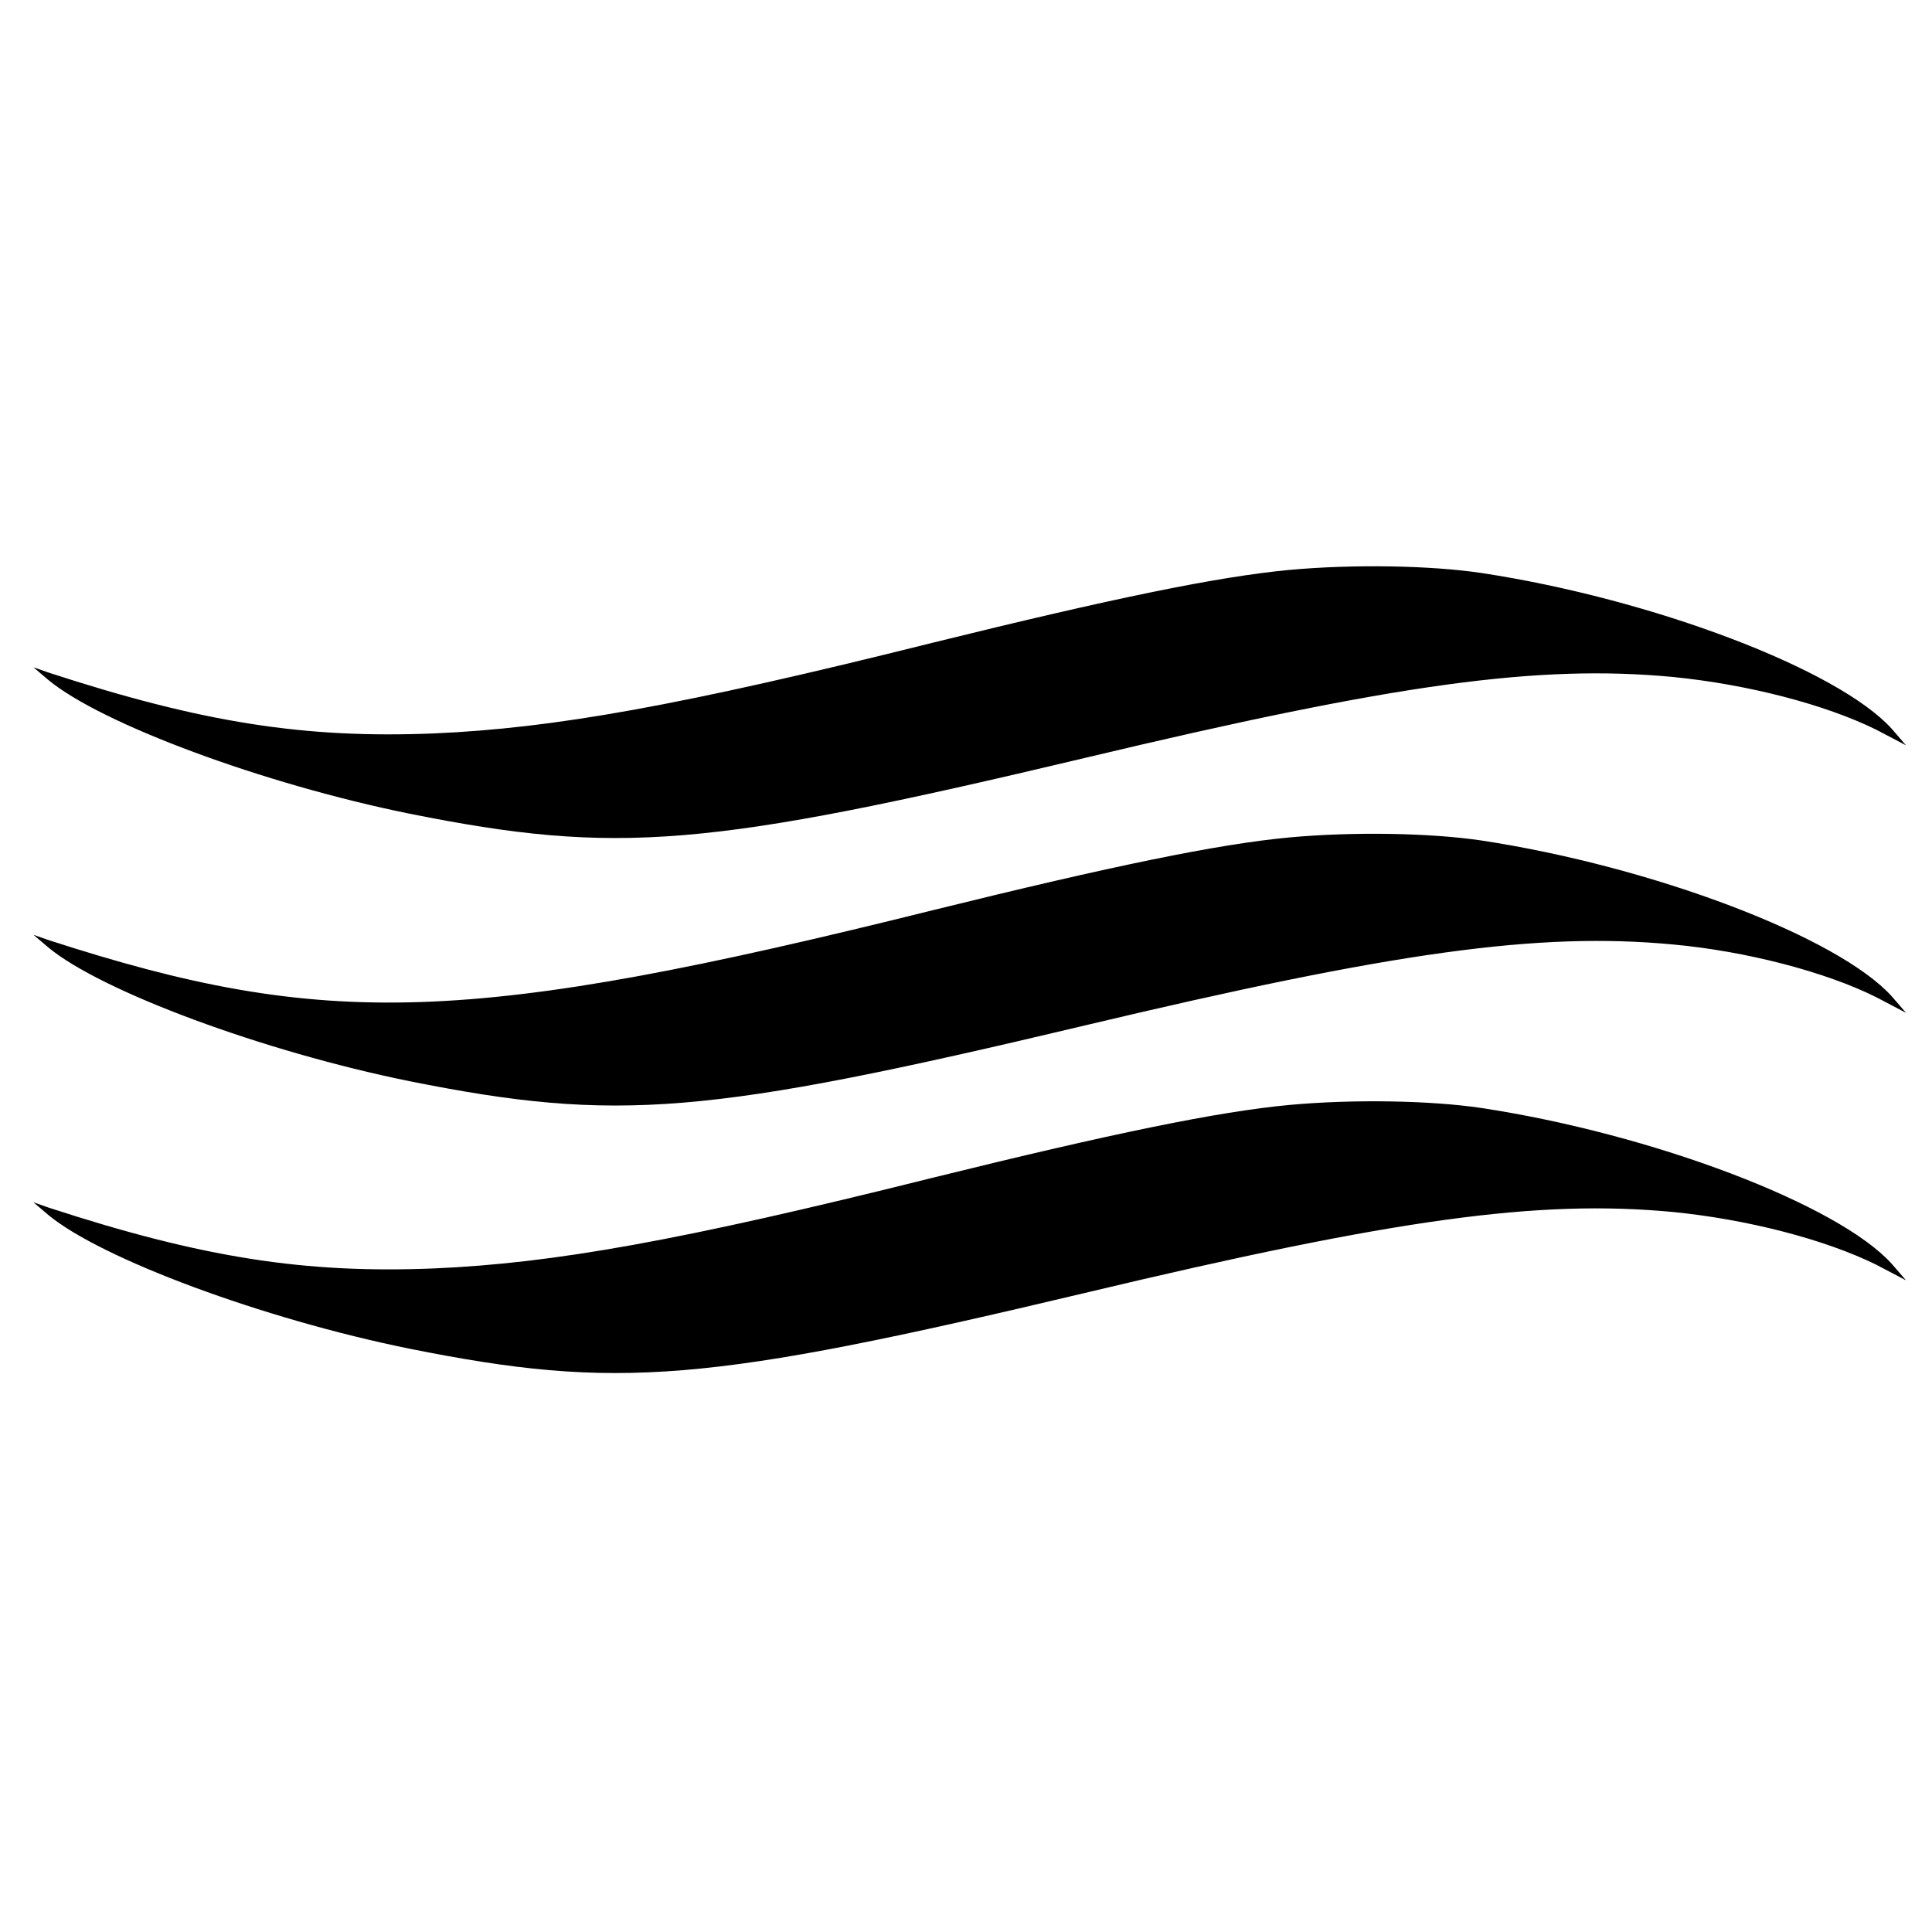
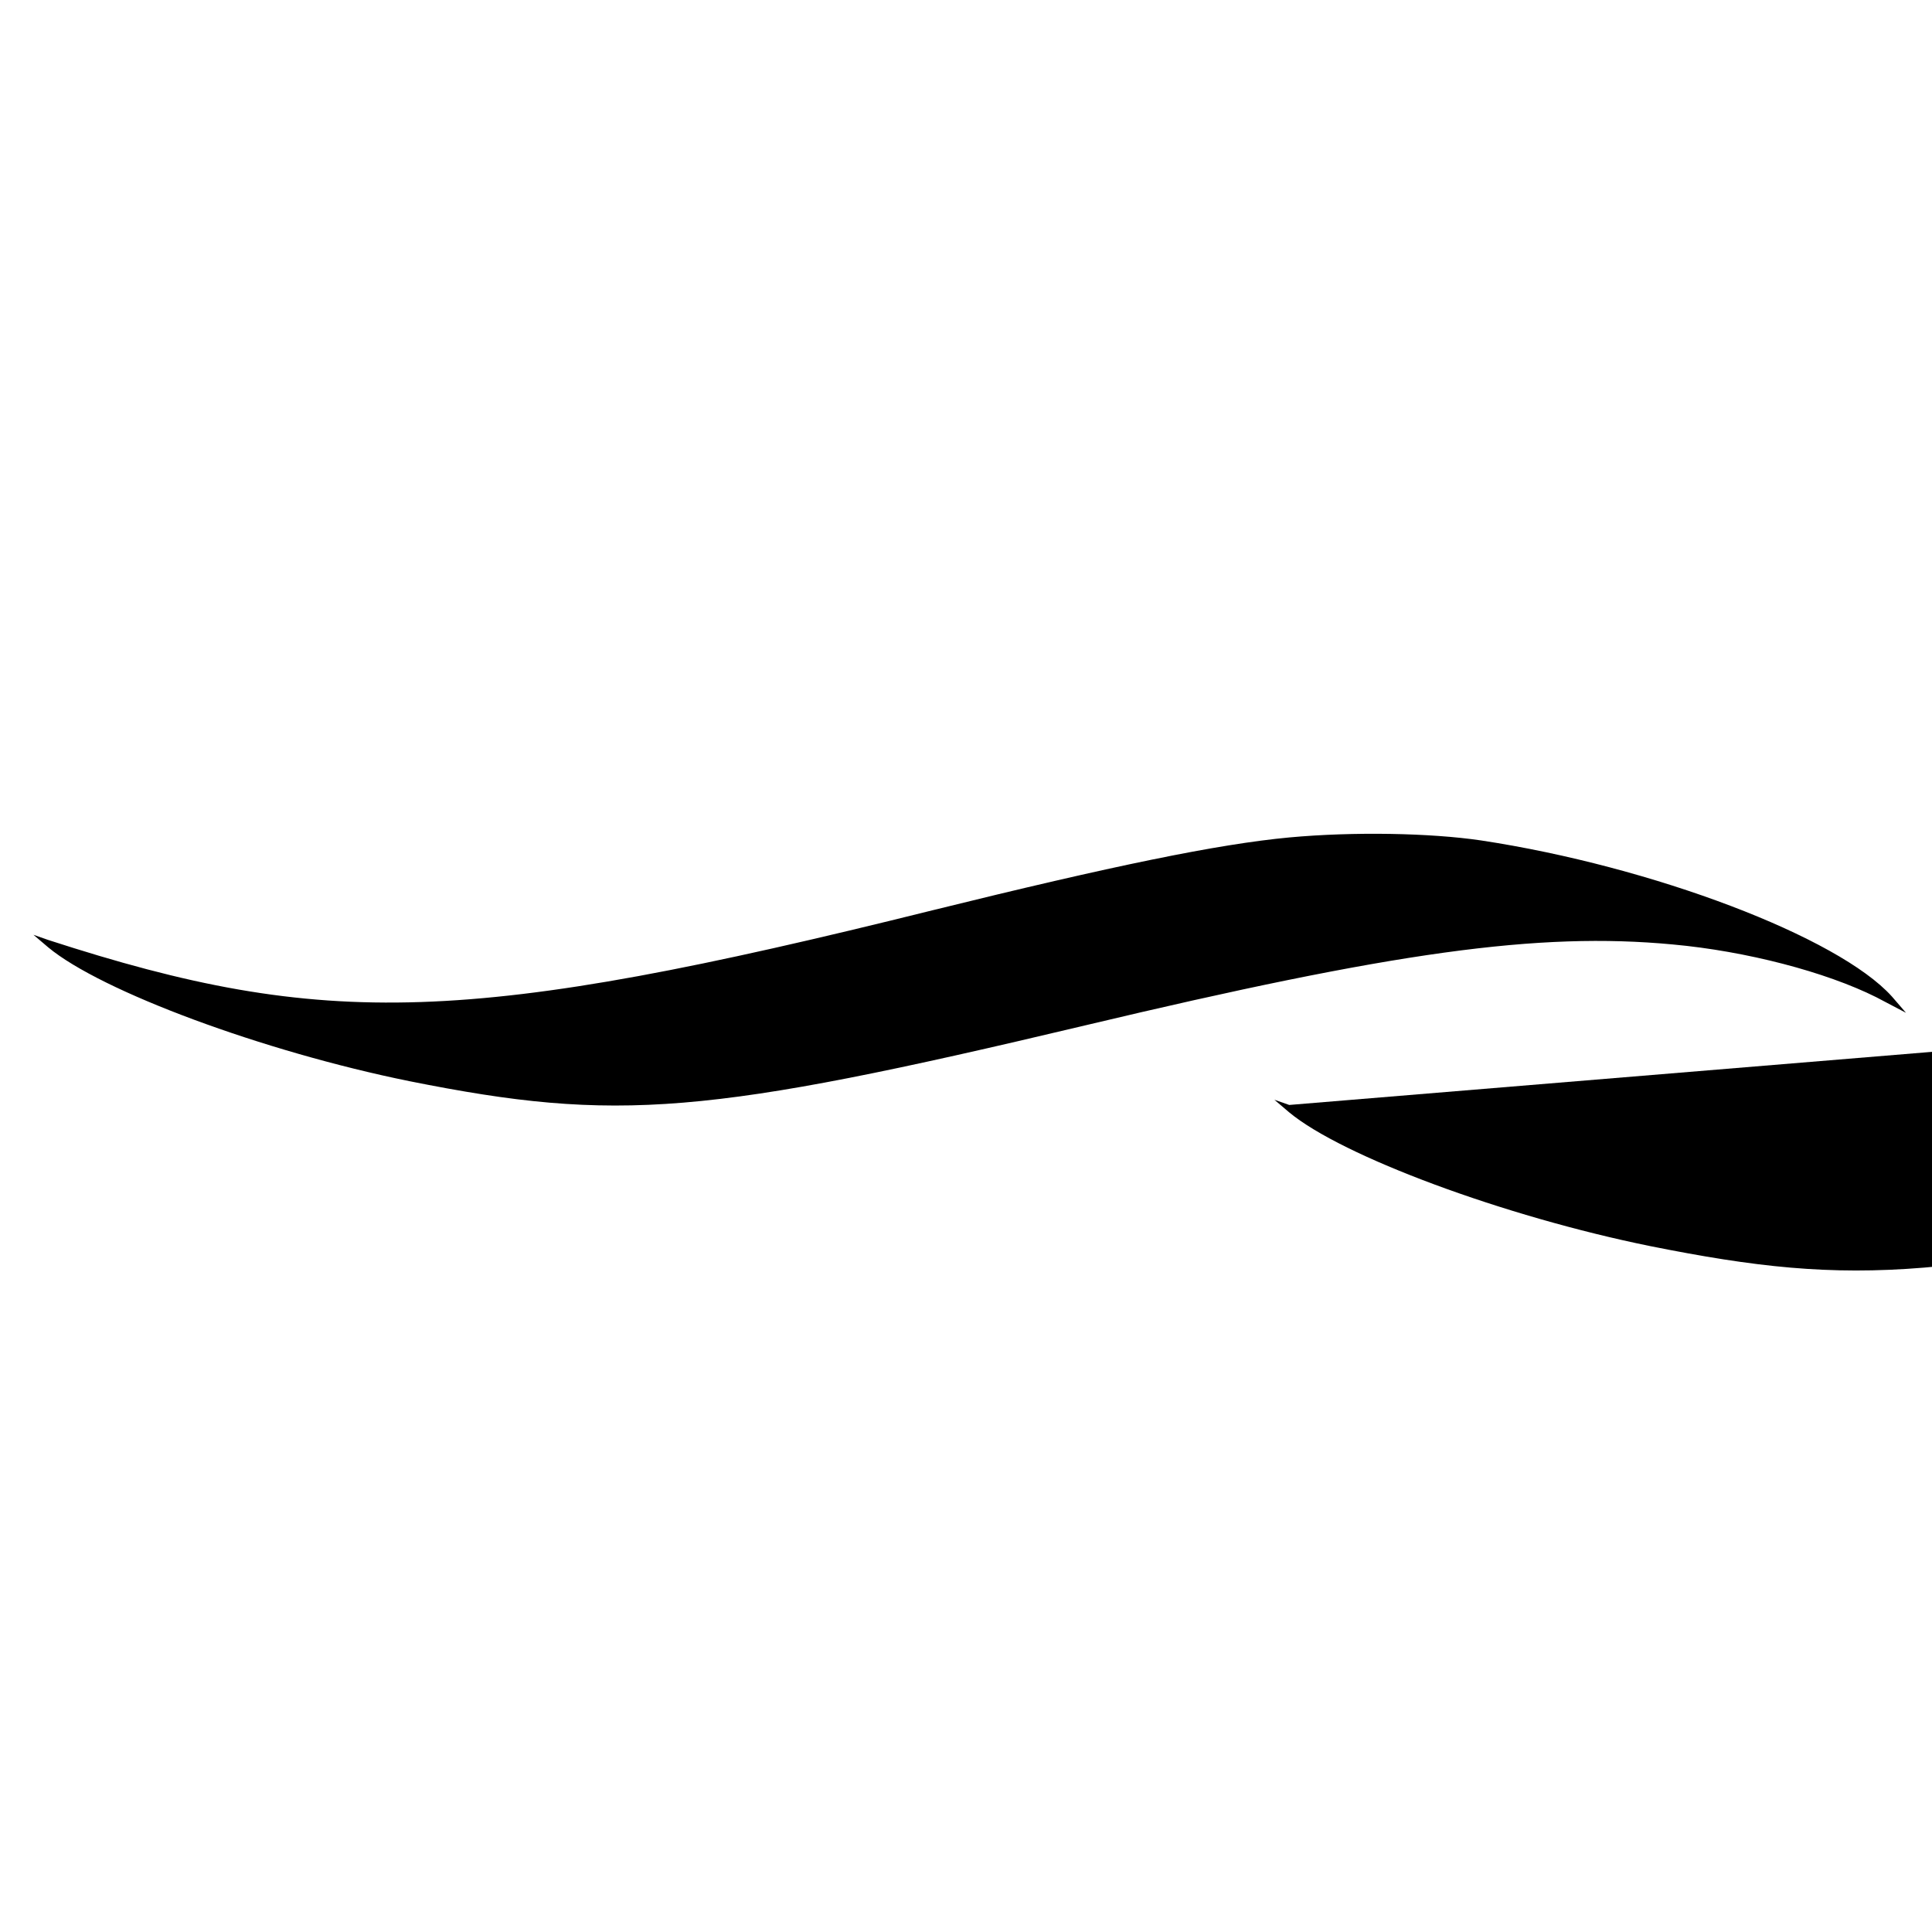
<svg xmlns="http://www.w3.org/2000/svg" version="1.0" width="260pt" height="260pt" viewBox="0 0 260 260" preserveAspectRatio="xMidYMid meet">
  <g transform="translate(0,260) scale(0.1,-0.1)" fill="#000000" stroke="none">
-     <path d="M1735 1833 c-96 -9 -237 -38 -480 -98 -340 -85 -510 -115 -671 -122 -173 -7 -311 14 -519 82 l-20 7 20 -17 c71 -59 289 -140 486 -180 280 -56 400 -46 909 75 419 100 610 126 791 109 101 -10 205 -37 274 -71 l40 -21 -19 22 c-72 80 -322 175 -553 210 -68 10 -171 12 -258 4z" />
    <path d="M1735 1473 c-96 -9 -237 -38 -480 -98 -623 -155 -817 -161 -1190 -40 l-20 7 20 -17 c71 -59 289 -140 486 -180 280 -56 400 -46 909 75 416 99 610 126 791 109 99 -9 206 -37 274 -71 l40 -21 -19 22 c-72 80 -322 175 -553 210 -68 10 -171 12 -258 4z" />
-     <path d="M1735 1113 c-96 -9 -237 -38 -480 -98 -340 -85 -510 -115 -671 -122 -173 -7 -311 14 -519 82 l-20 7 20 -17 c71 -59 289 -140 486 -180 280 -56 400 -46 909 75 419 100 610 126 791 109 101 -10 205 -37 274 -71 l40 -21 -19 22 c-72 80 -322 175 -553 210 -68 10 -171 12 -258 4z" />
+     <path d="M1735 1113 l-20 7 20 -17 c71 -59 289 -140 486 -180 280 -56 400 -46 909 75 419 100 610 126 791 109 101 -10 205 -37 274 -71 l40 -21 -19 22 c-72 80 -322 175 -553 210 -68 10 -171 12 -258 4z" />
  </g>
</svg>